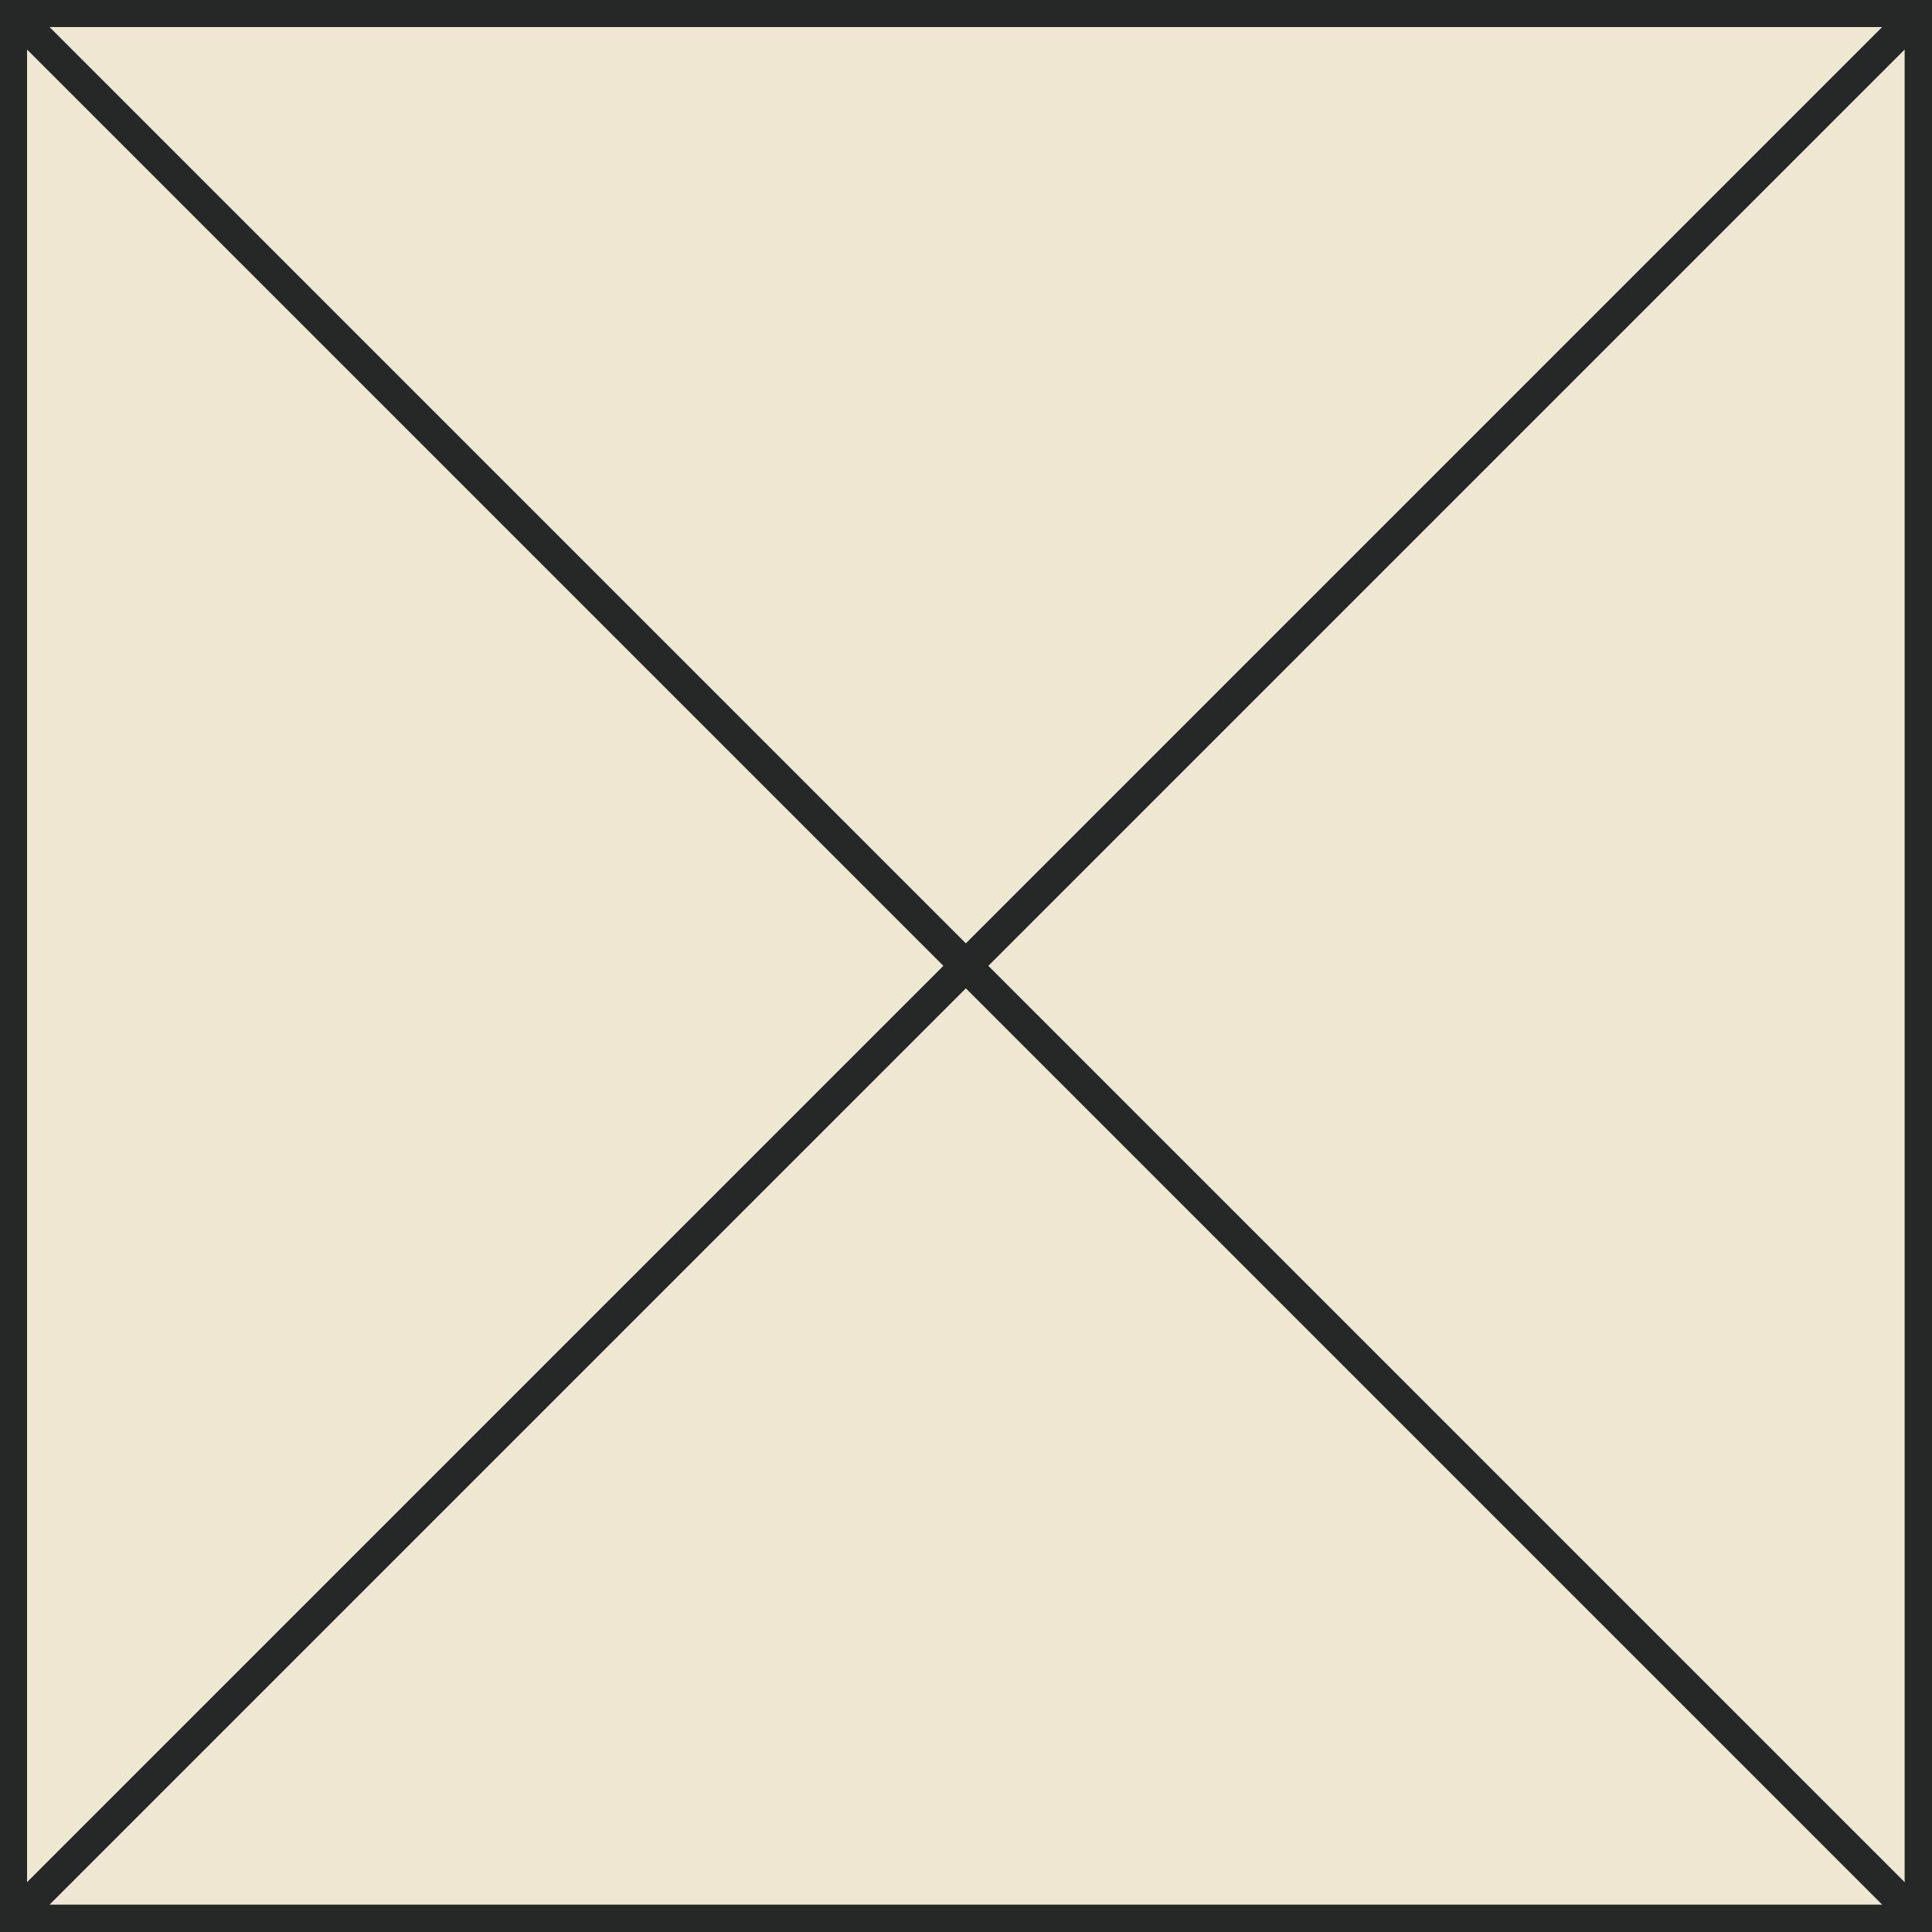
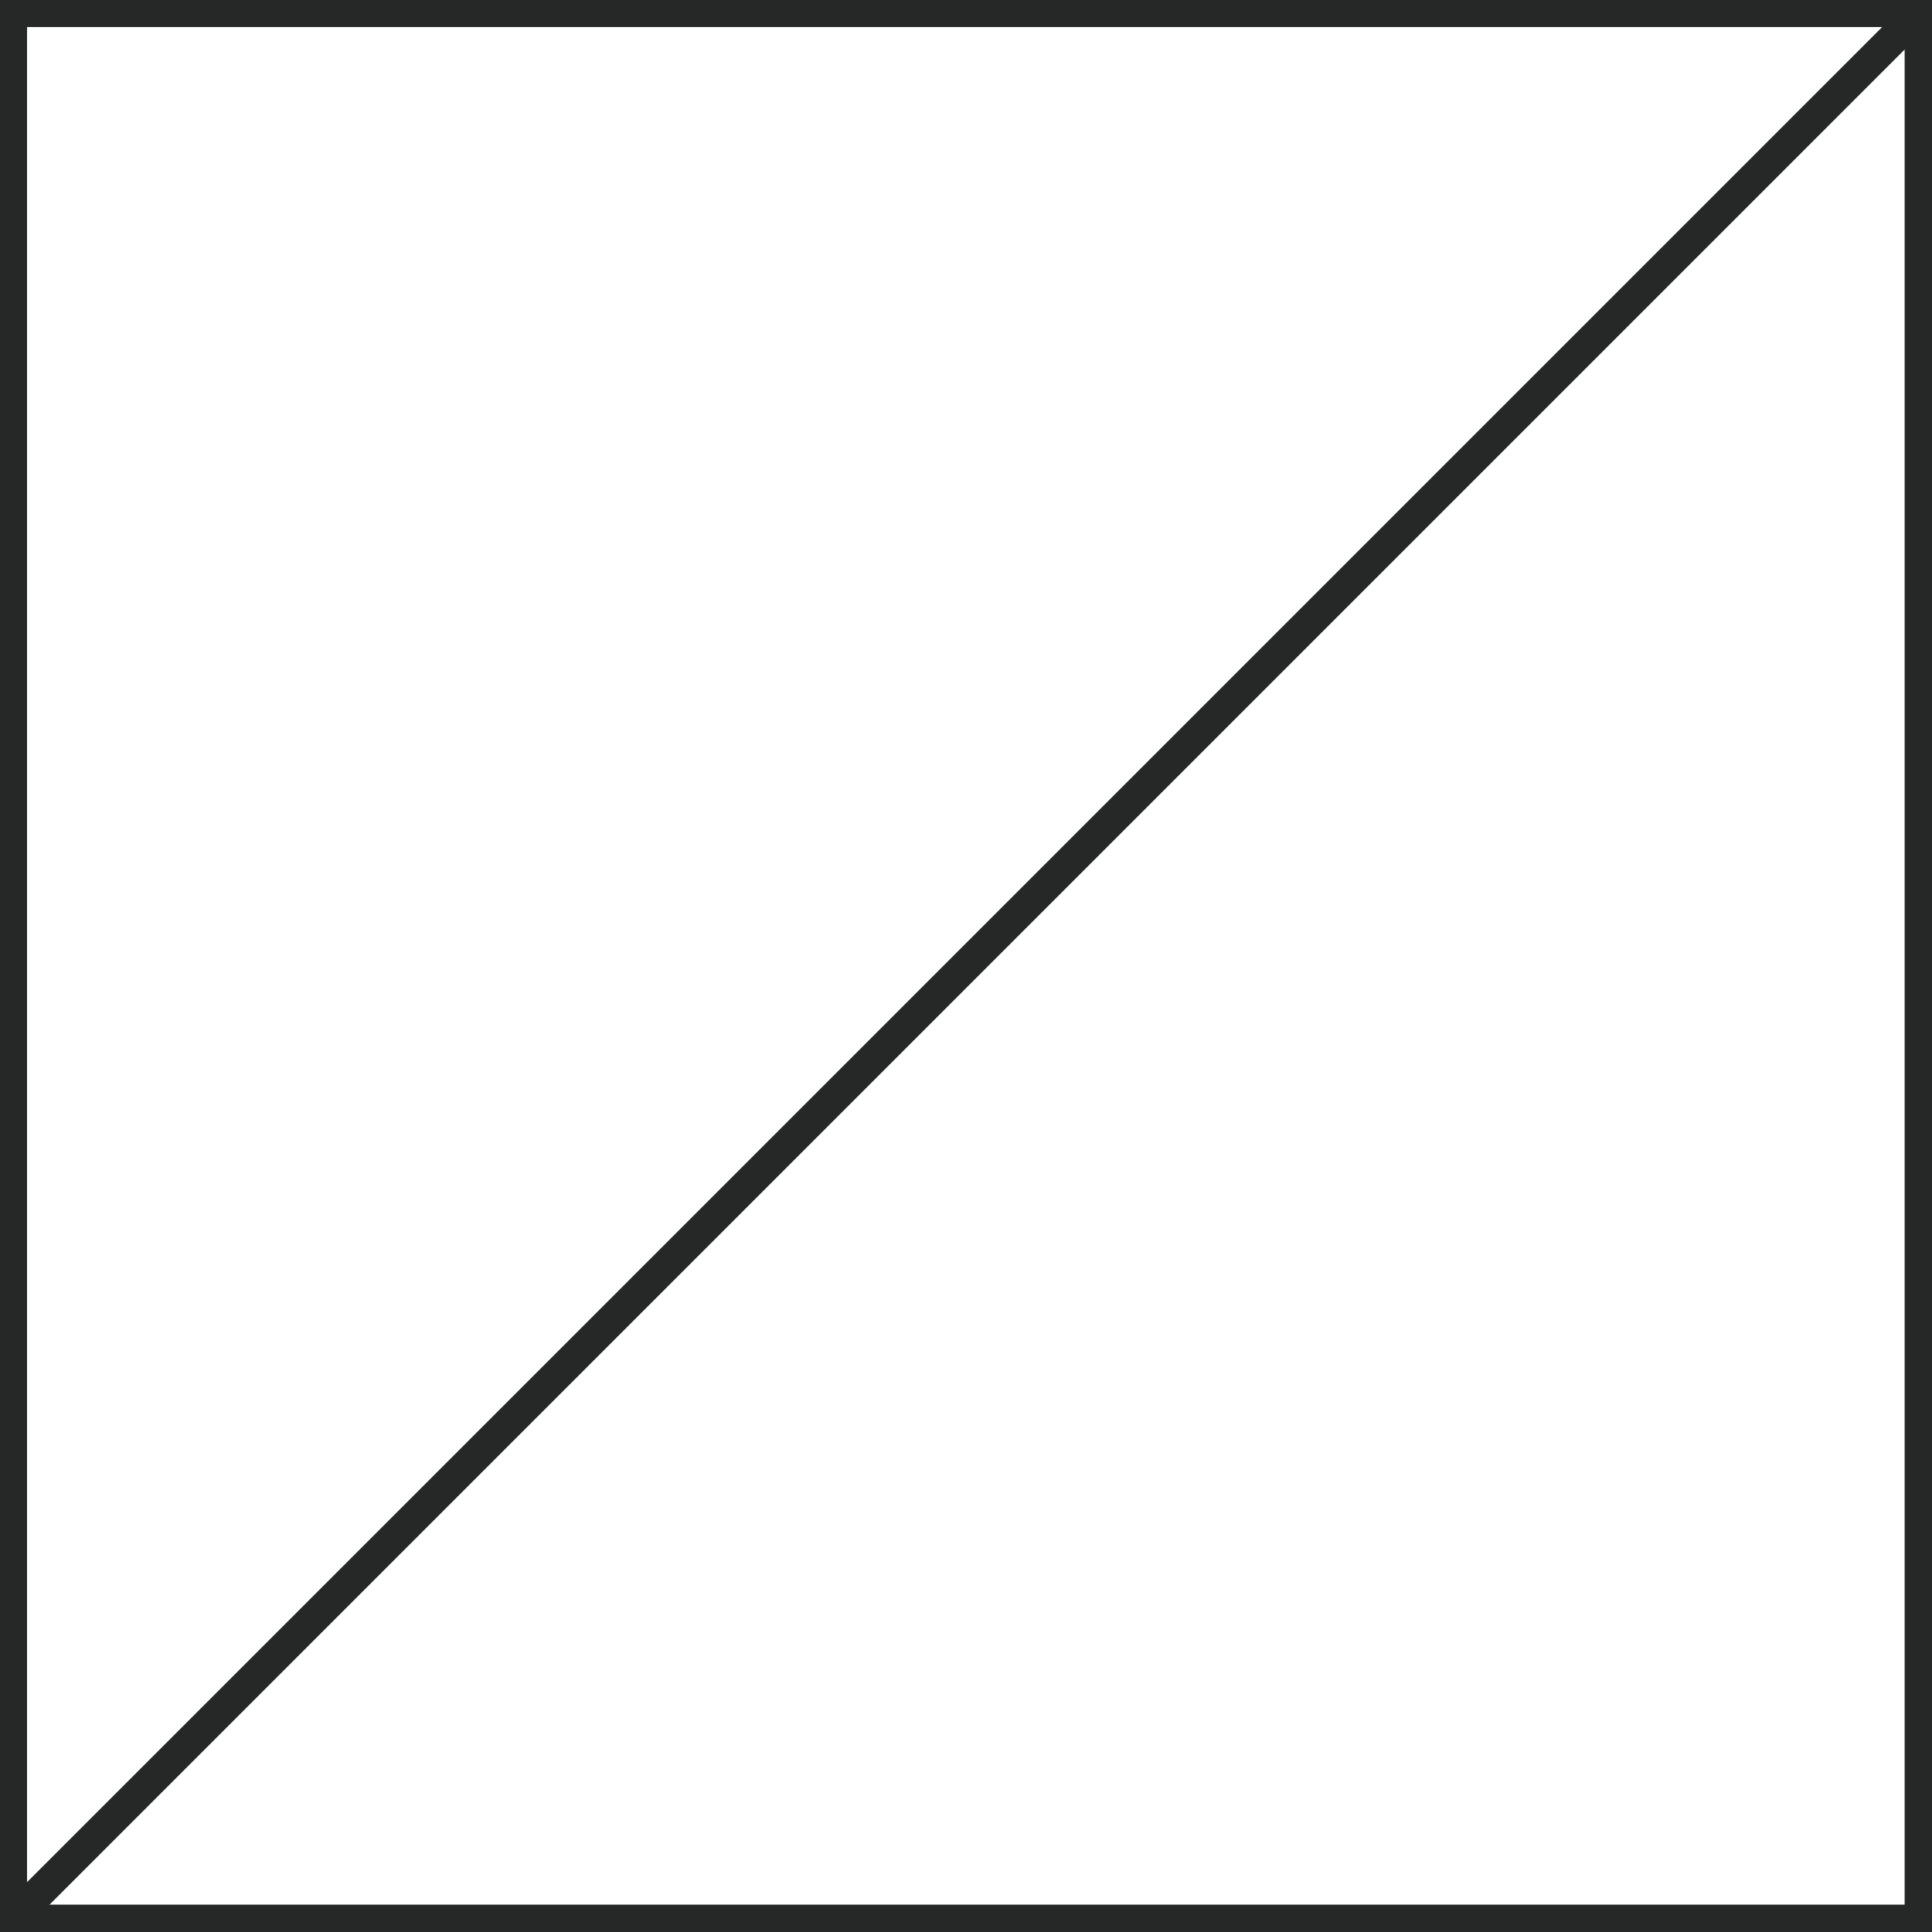
<svg xmlns="http://www.w3.org/2000/svg" x="0px" y="0px" viewBox="0 0 60.71 60.71" style="enable-background:new 0 0 60.71 60.71;" xml:space="preserve">
  <style type="text/css">	.st0{fill:#EEE8D3;}	.st1{fill:#252826;}	.st2{fill:none;stroke:#ABA99B;stroke-width:2;stroke-miterlimit:10;}	.st3{fill:#ABA99B;}	.st4{fill:none;stroke:#252826;stroke-miterlimit:10;}	.st5{fill:#FFFFFF;}	.st6{fill:#A98F80;}</style>
  <g id="Capa_2" />
  <g id="Capa_1" />
  <g id="Capa_3">
-     <rect x="0.16" y="0.35" class="st0" width="60.19" height="60" />
-   </g>
+     </g>
  <g id="Capa_4">
-     <line class="st4" x1="0.35" y1="0.35" x2="60.35" y2="60.35" />
    <line class="st4" x1="0.35" y1="60.35" x2="60.35" y2="0.35" />
    <rect x="0.35" y="0.35" class="st4" width="60" height="60" />
  </g>
</svg>